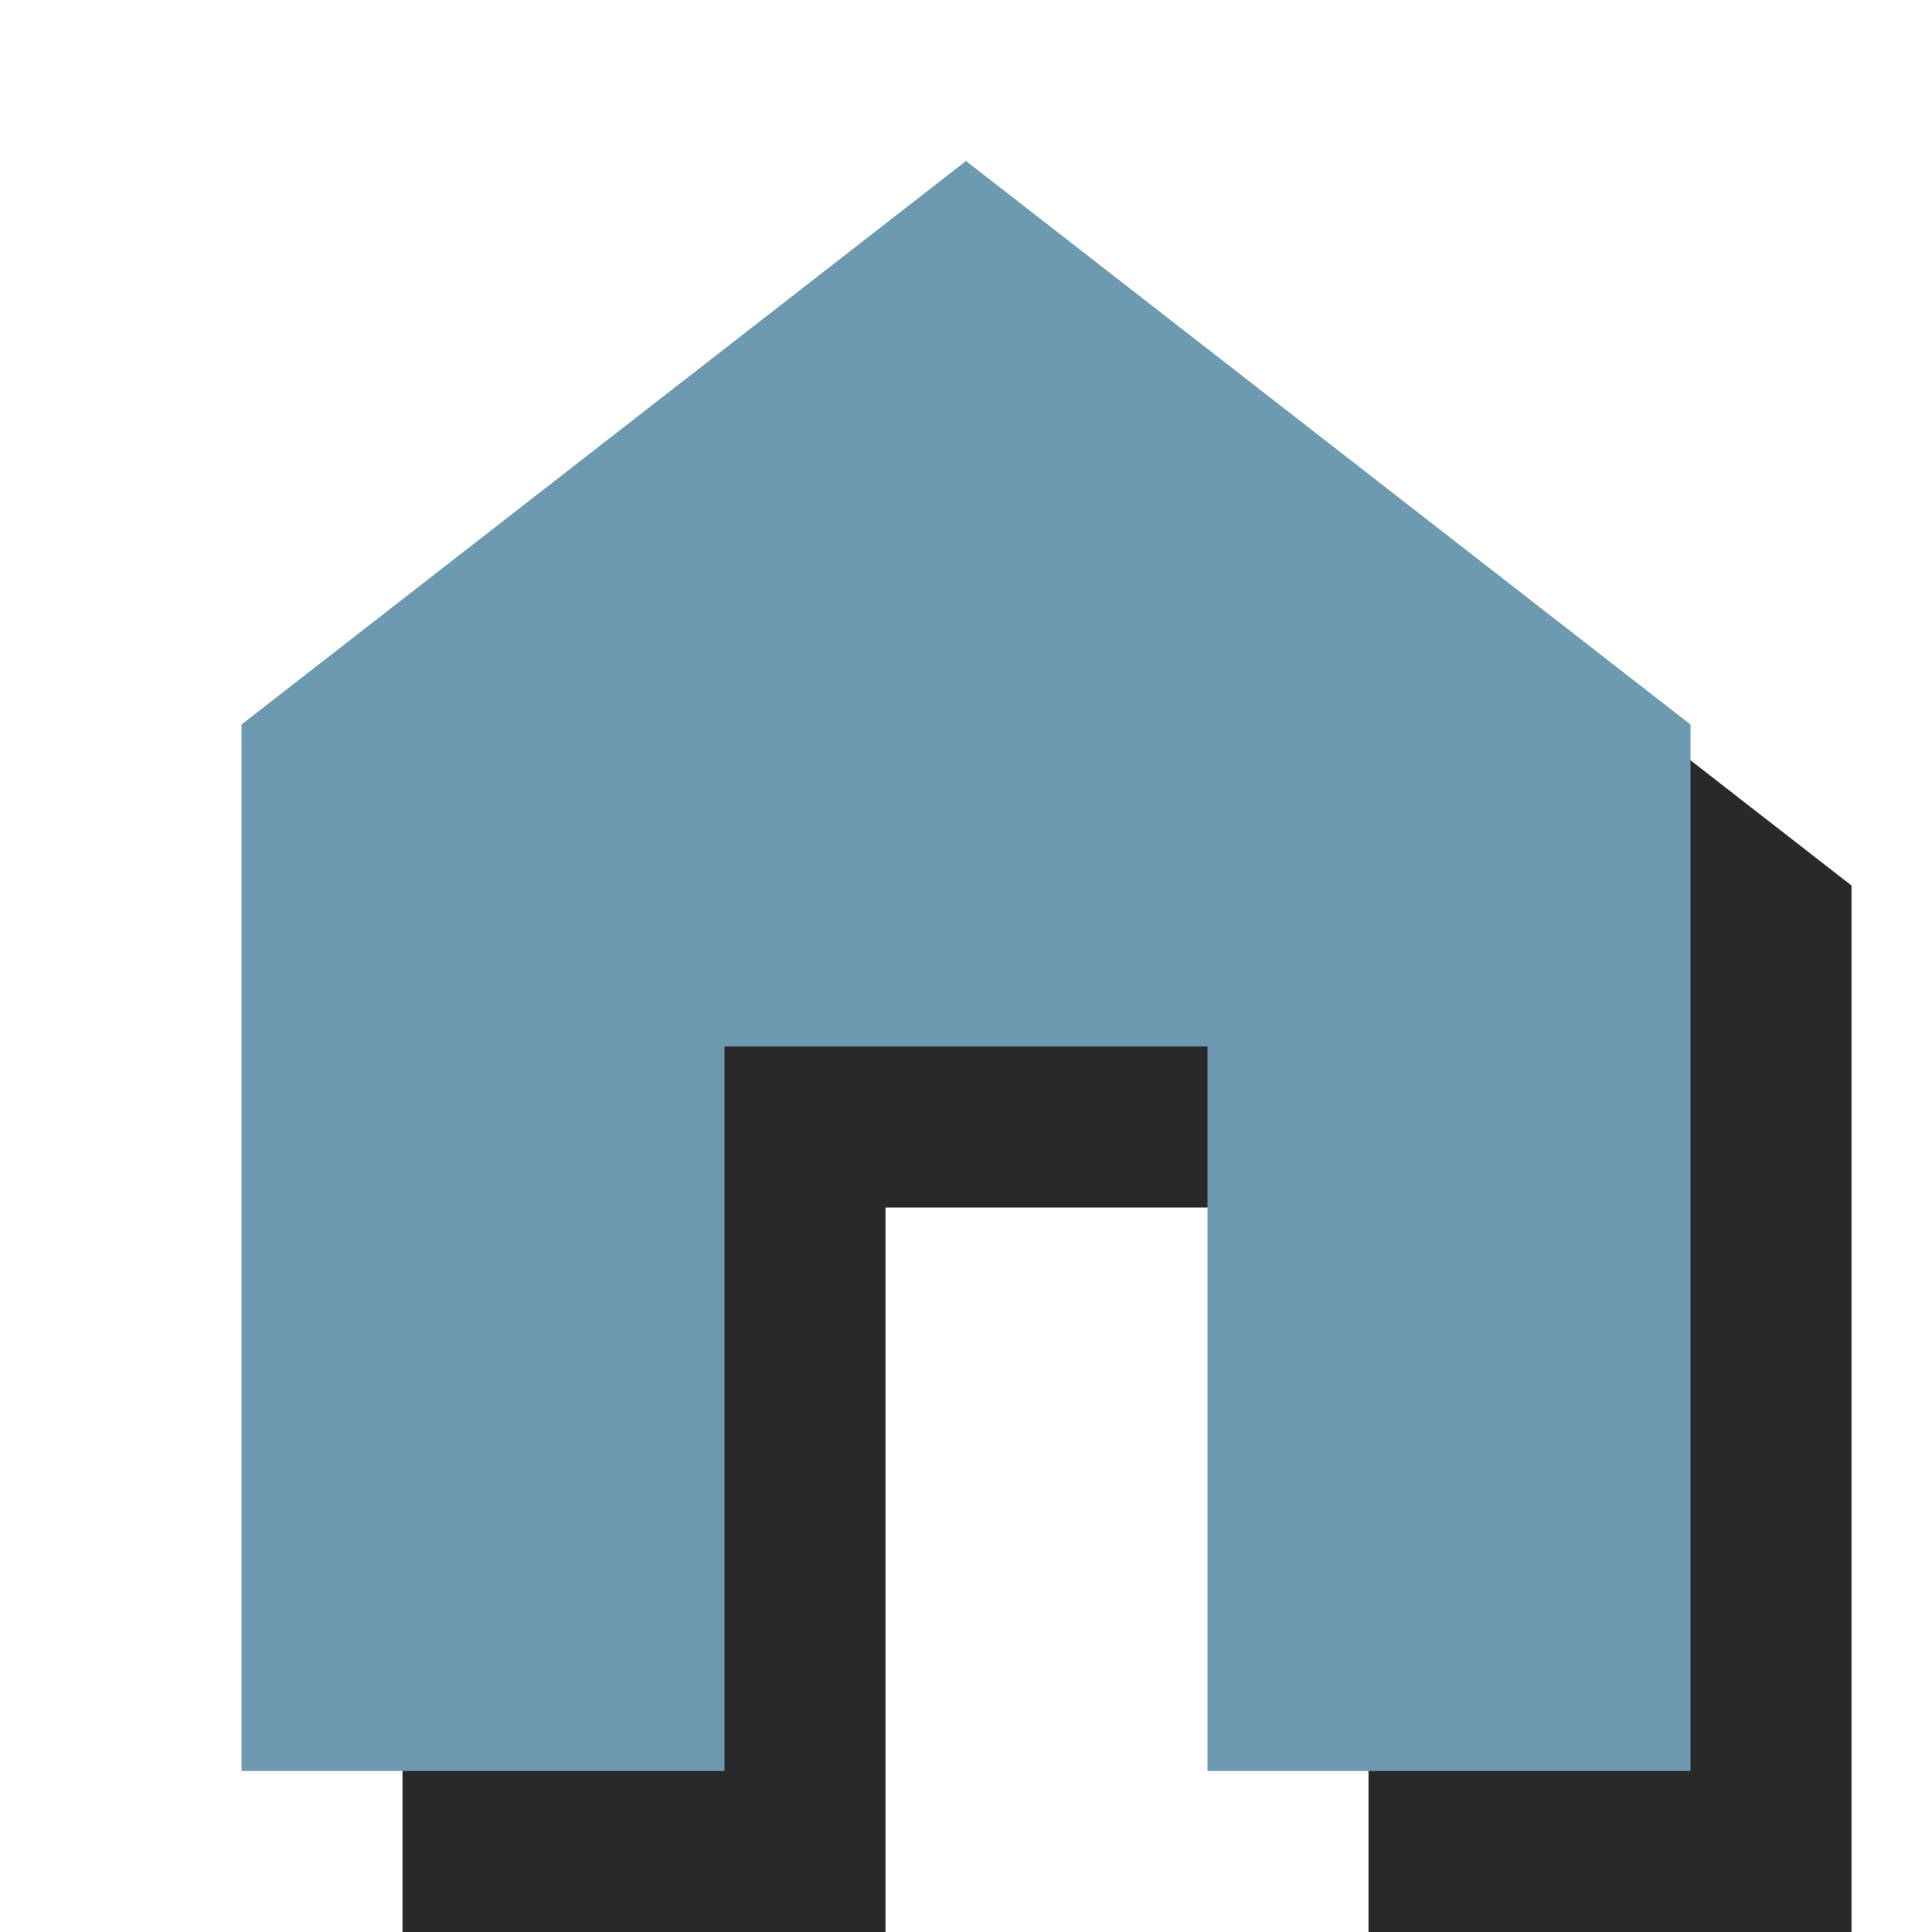
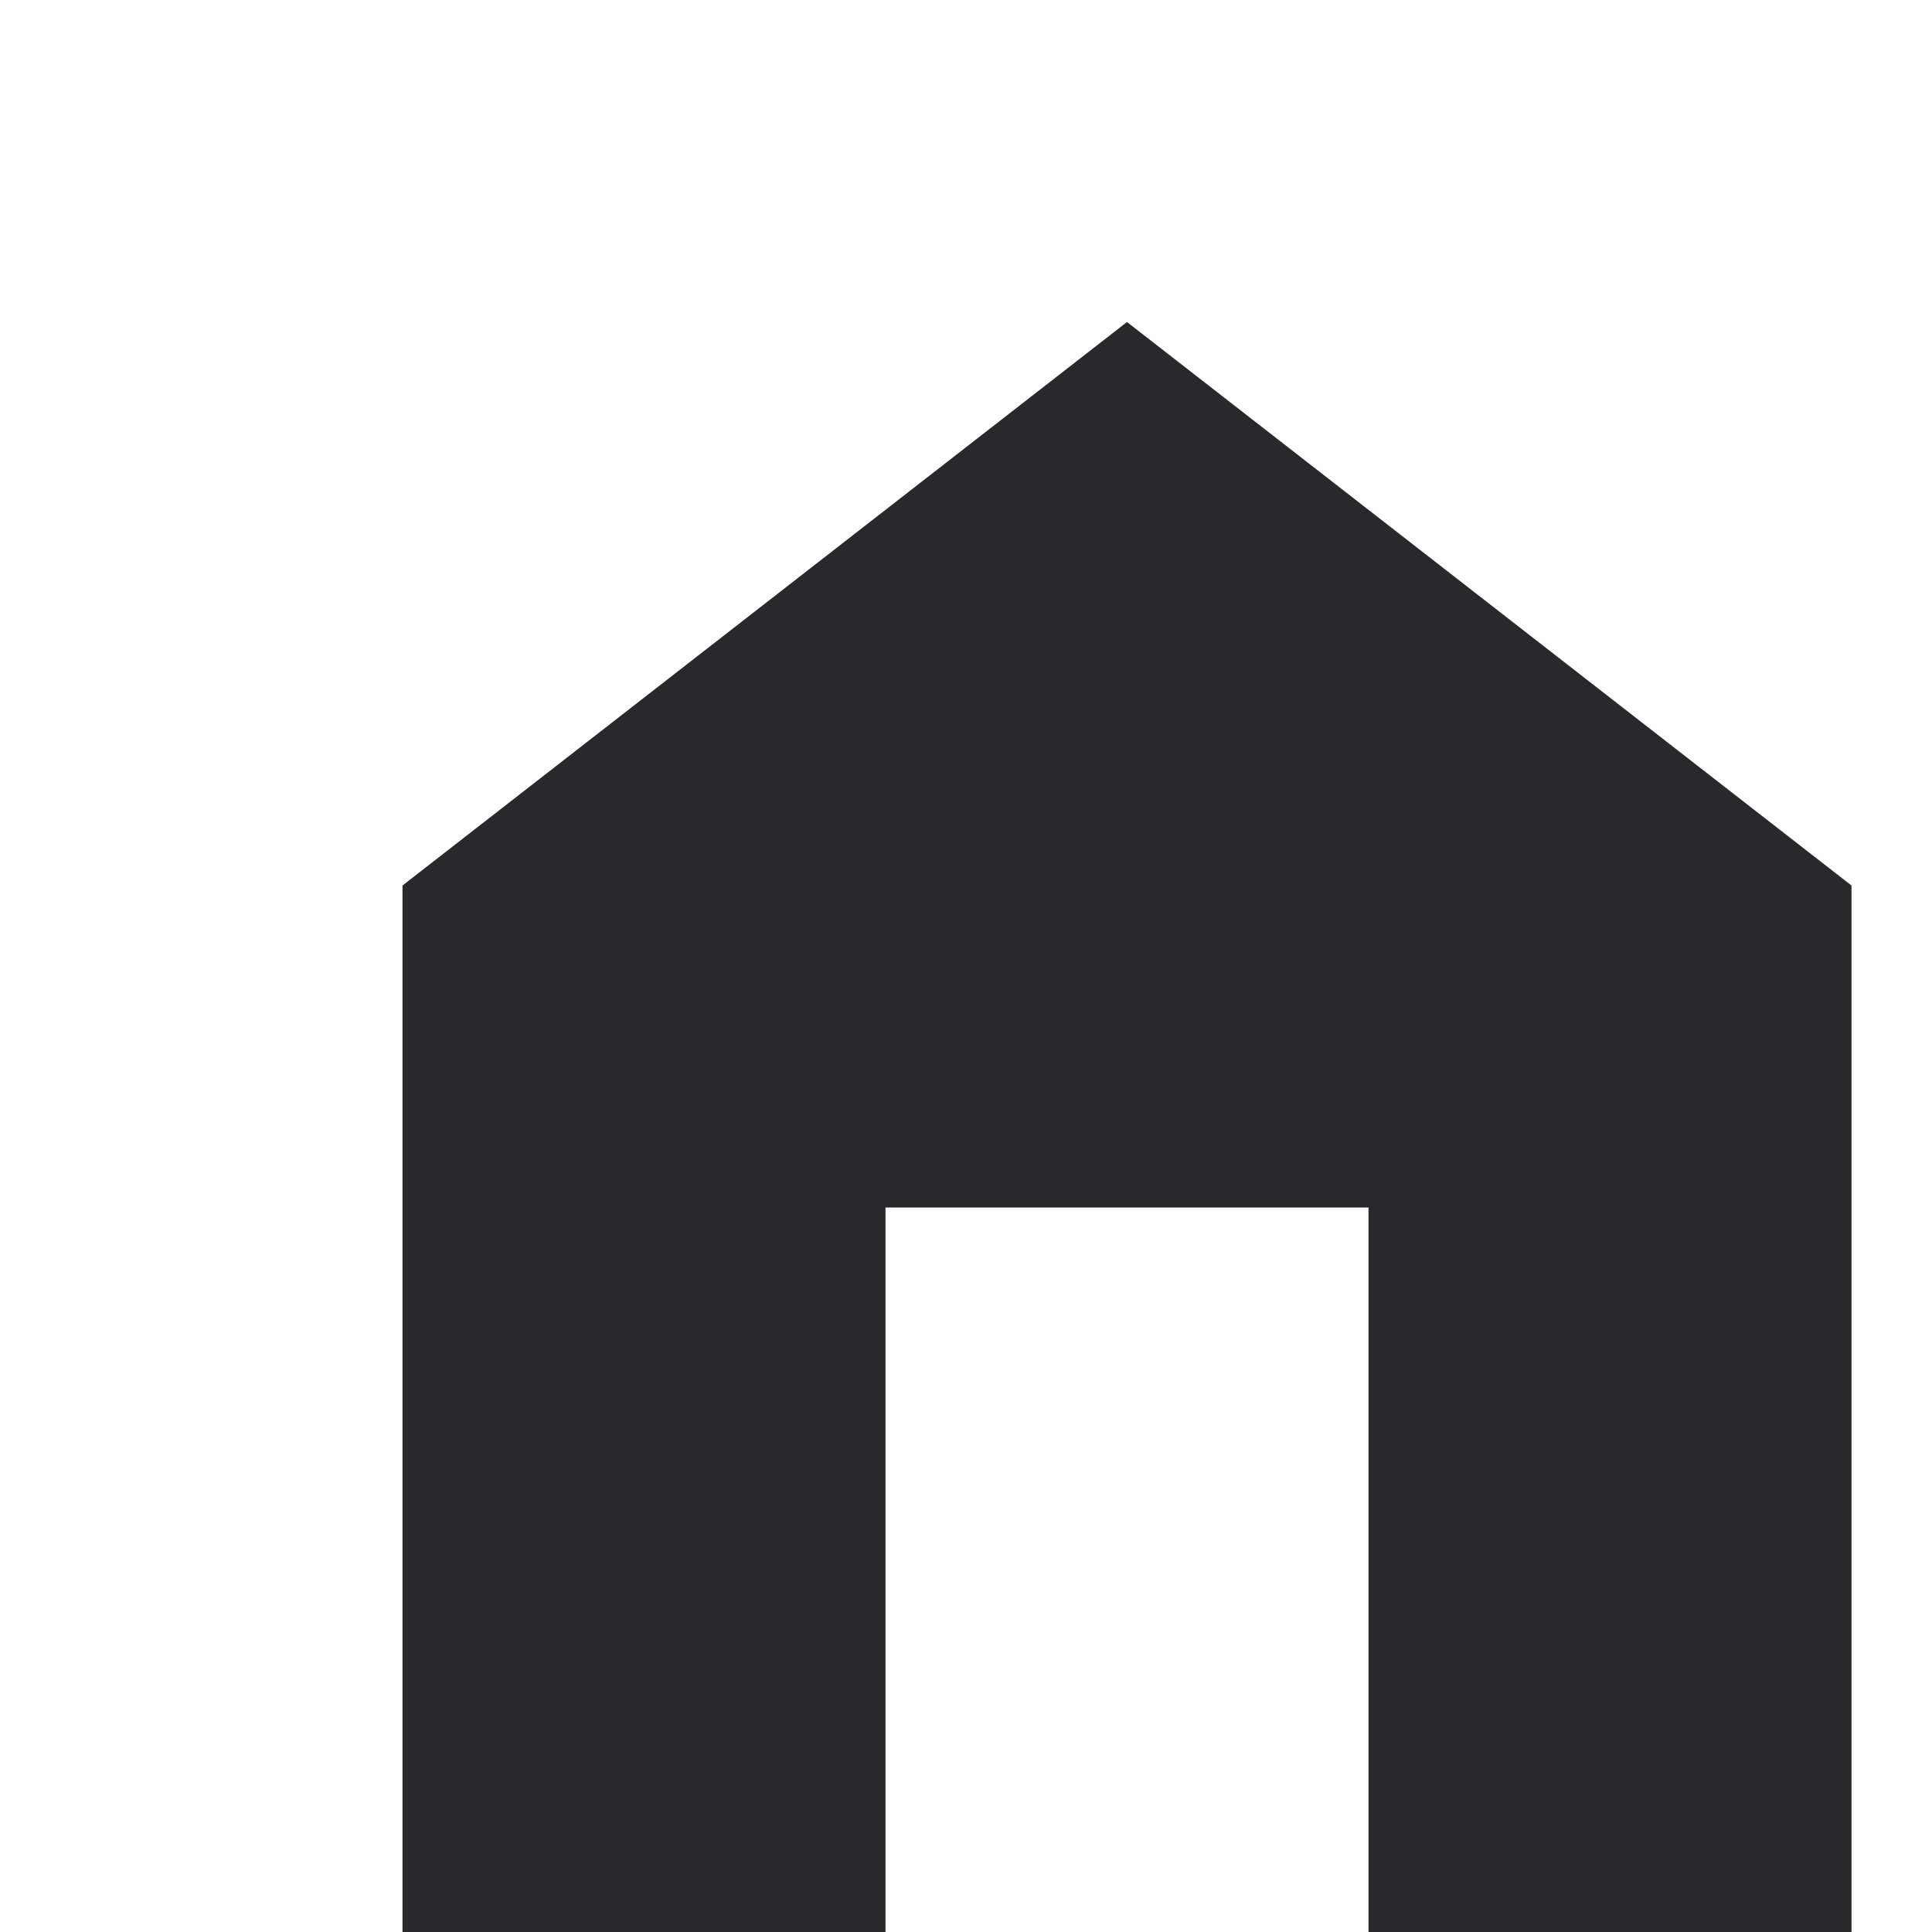
<svg xmlns="http://www.w3.org/2000/svg" width="24" height="24" viewBox="0 0 24 24">
  <path id="Path" fill="#29292b" stroke="none" d="M 17 24 L 17 15 L 11 15 L 11 24 L 5 24 L 5 11 L 14 4 L 23 11 L 23 24 Z" />
-   <path id="Path-1" fill="#6e9ab1" stroke="none" d="M 15 22 L 15 13 L 9 13 L 9 22 L 3 22 L 3 9 L 12 2 L 21 9 L 21 22 Z" />
</svg>